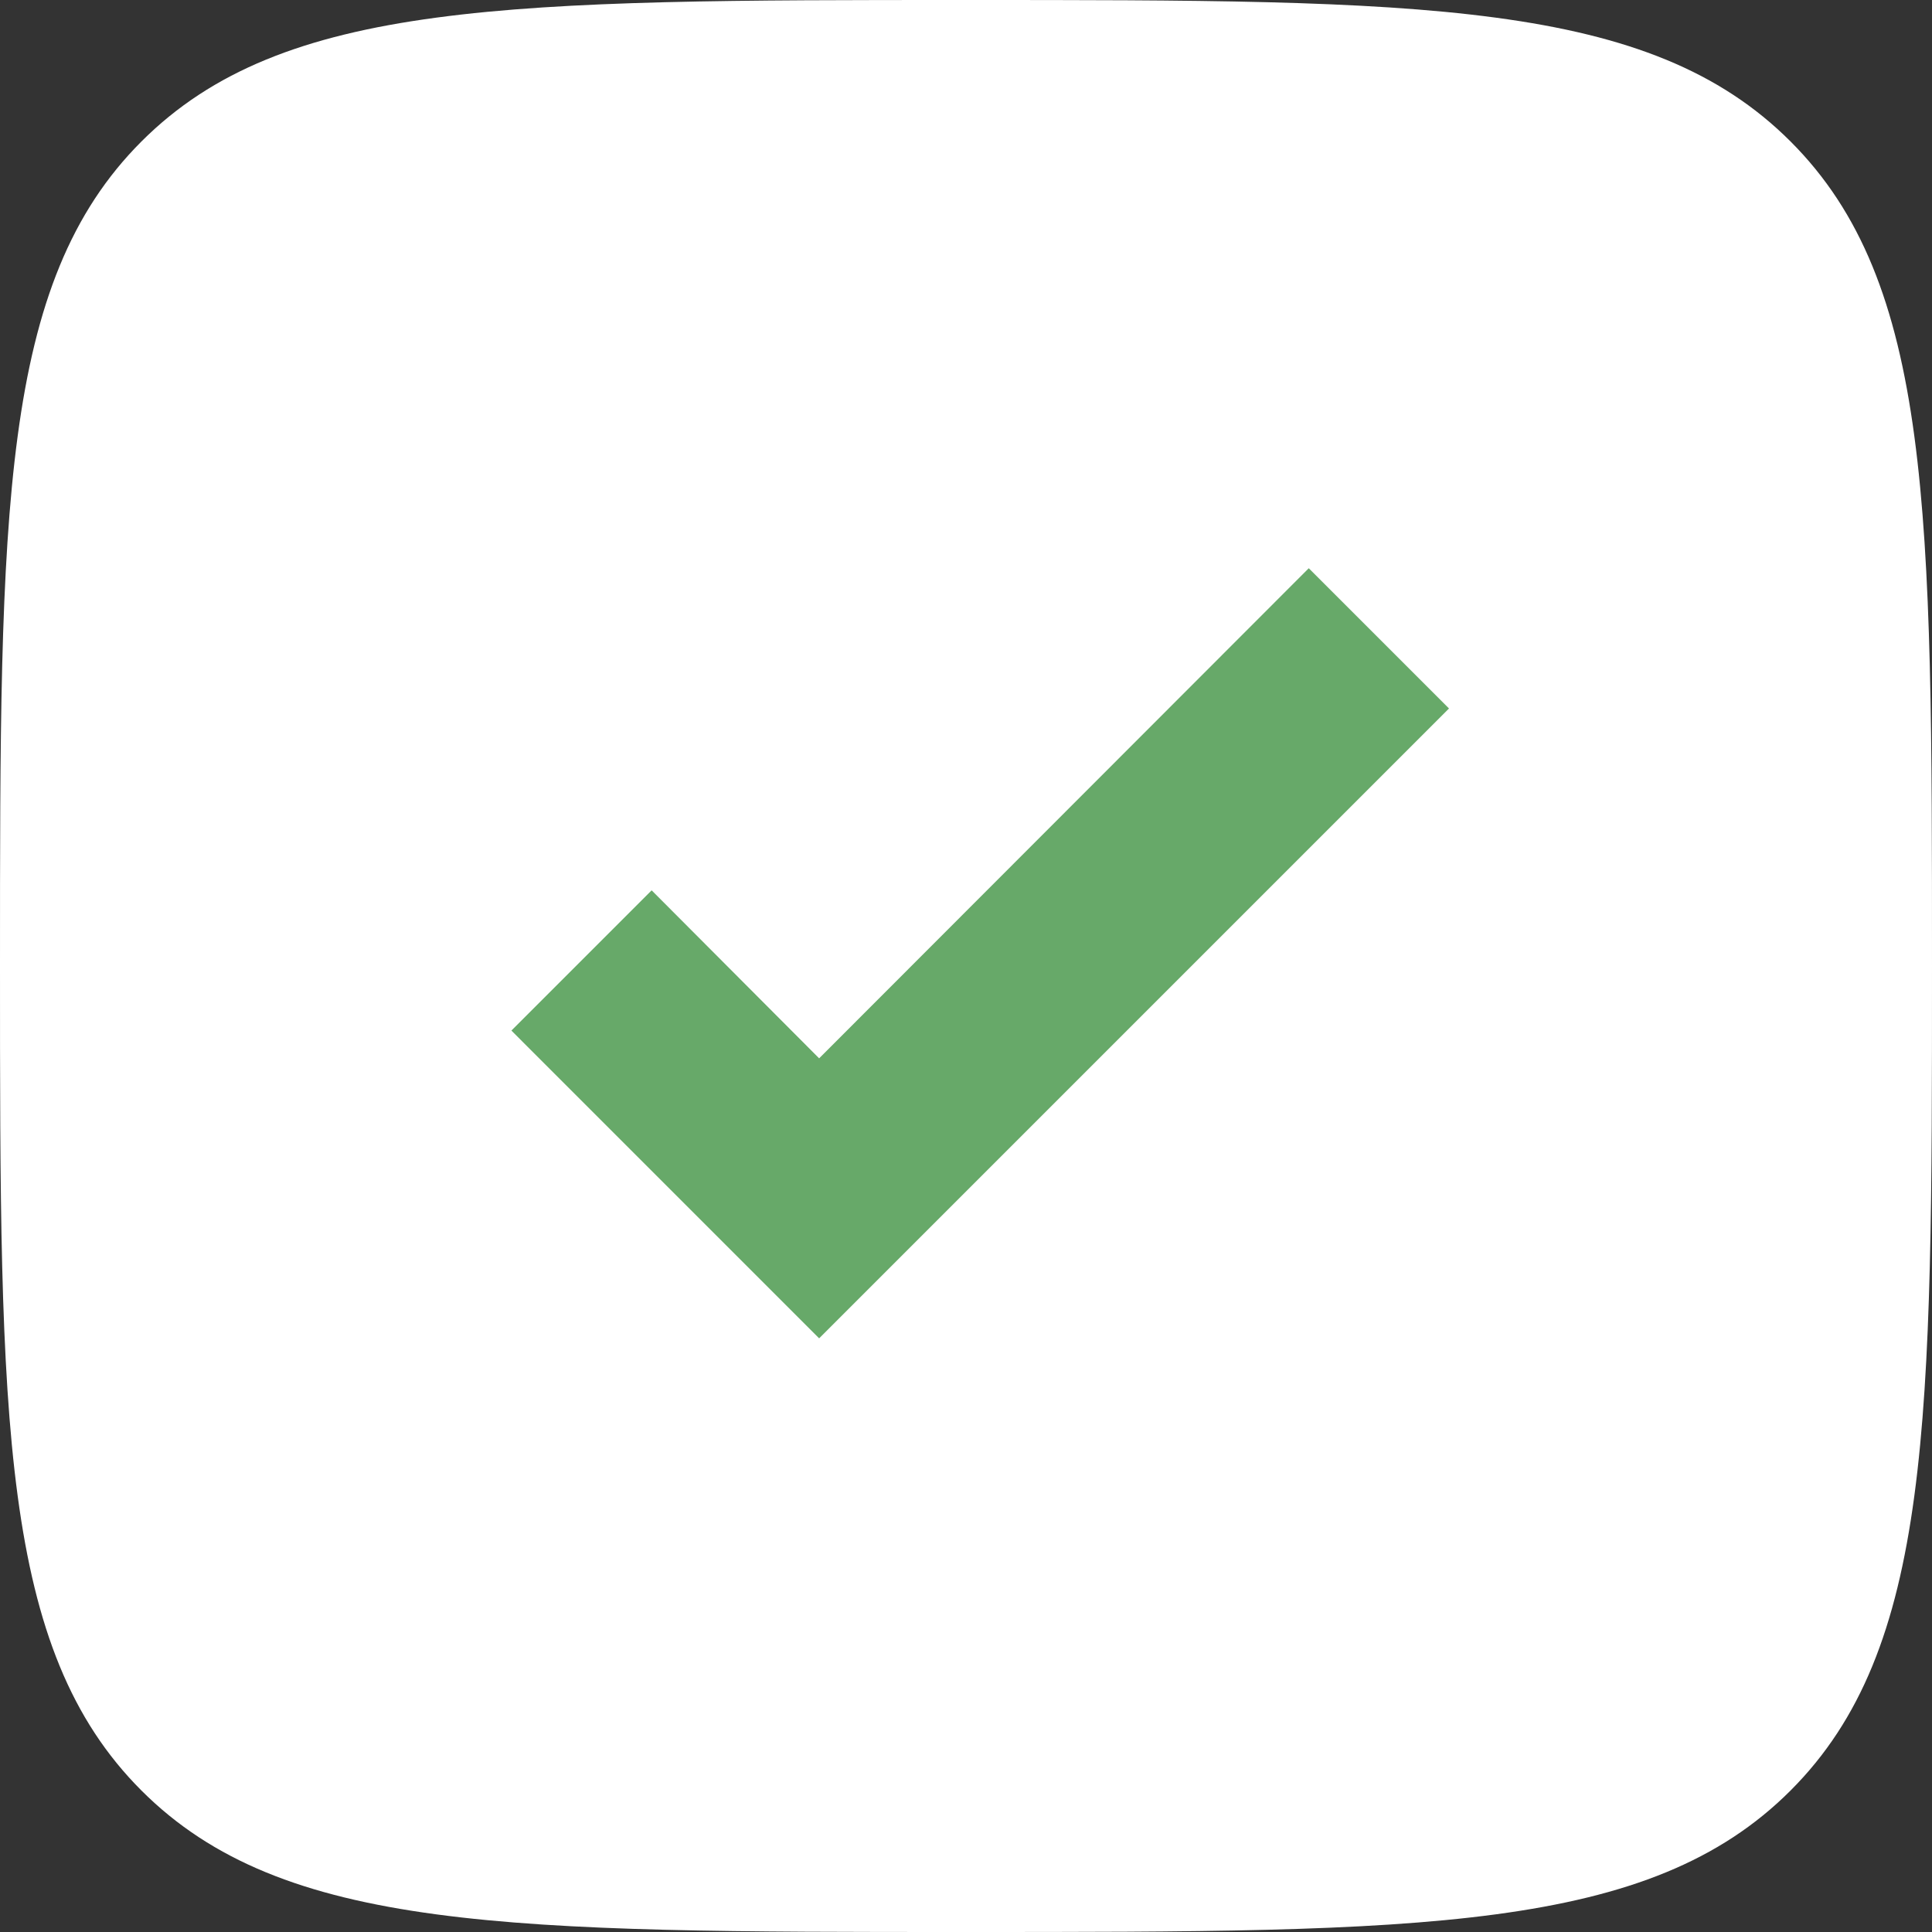
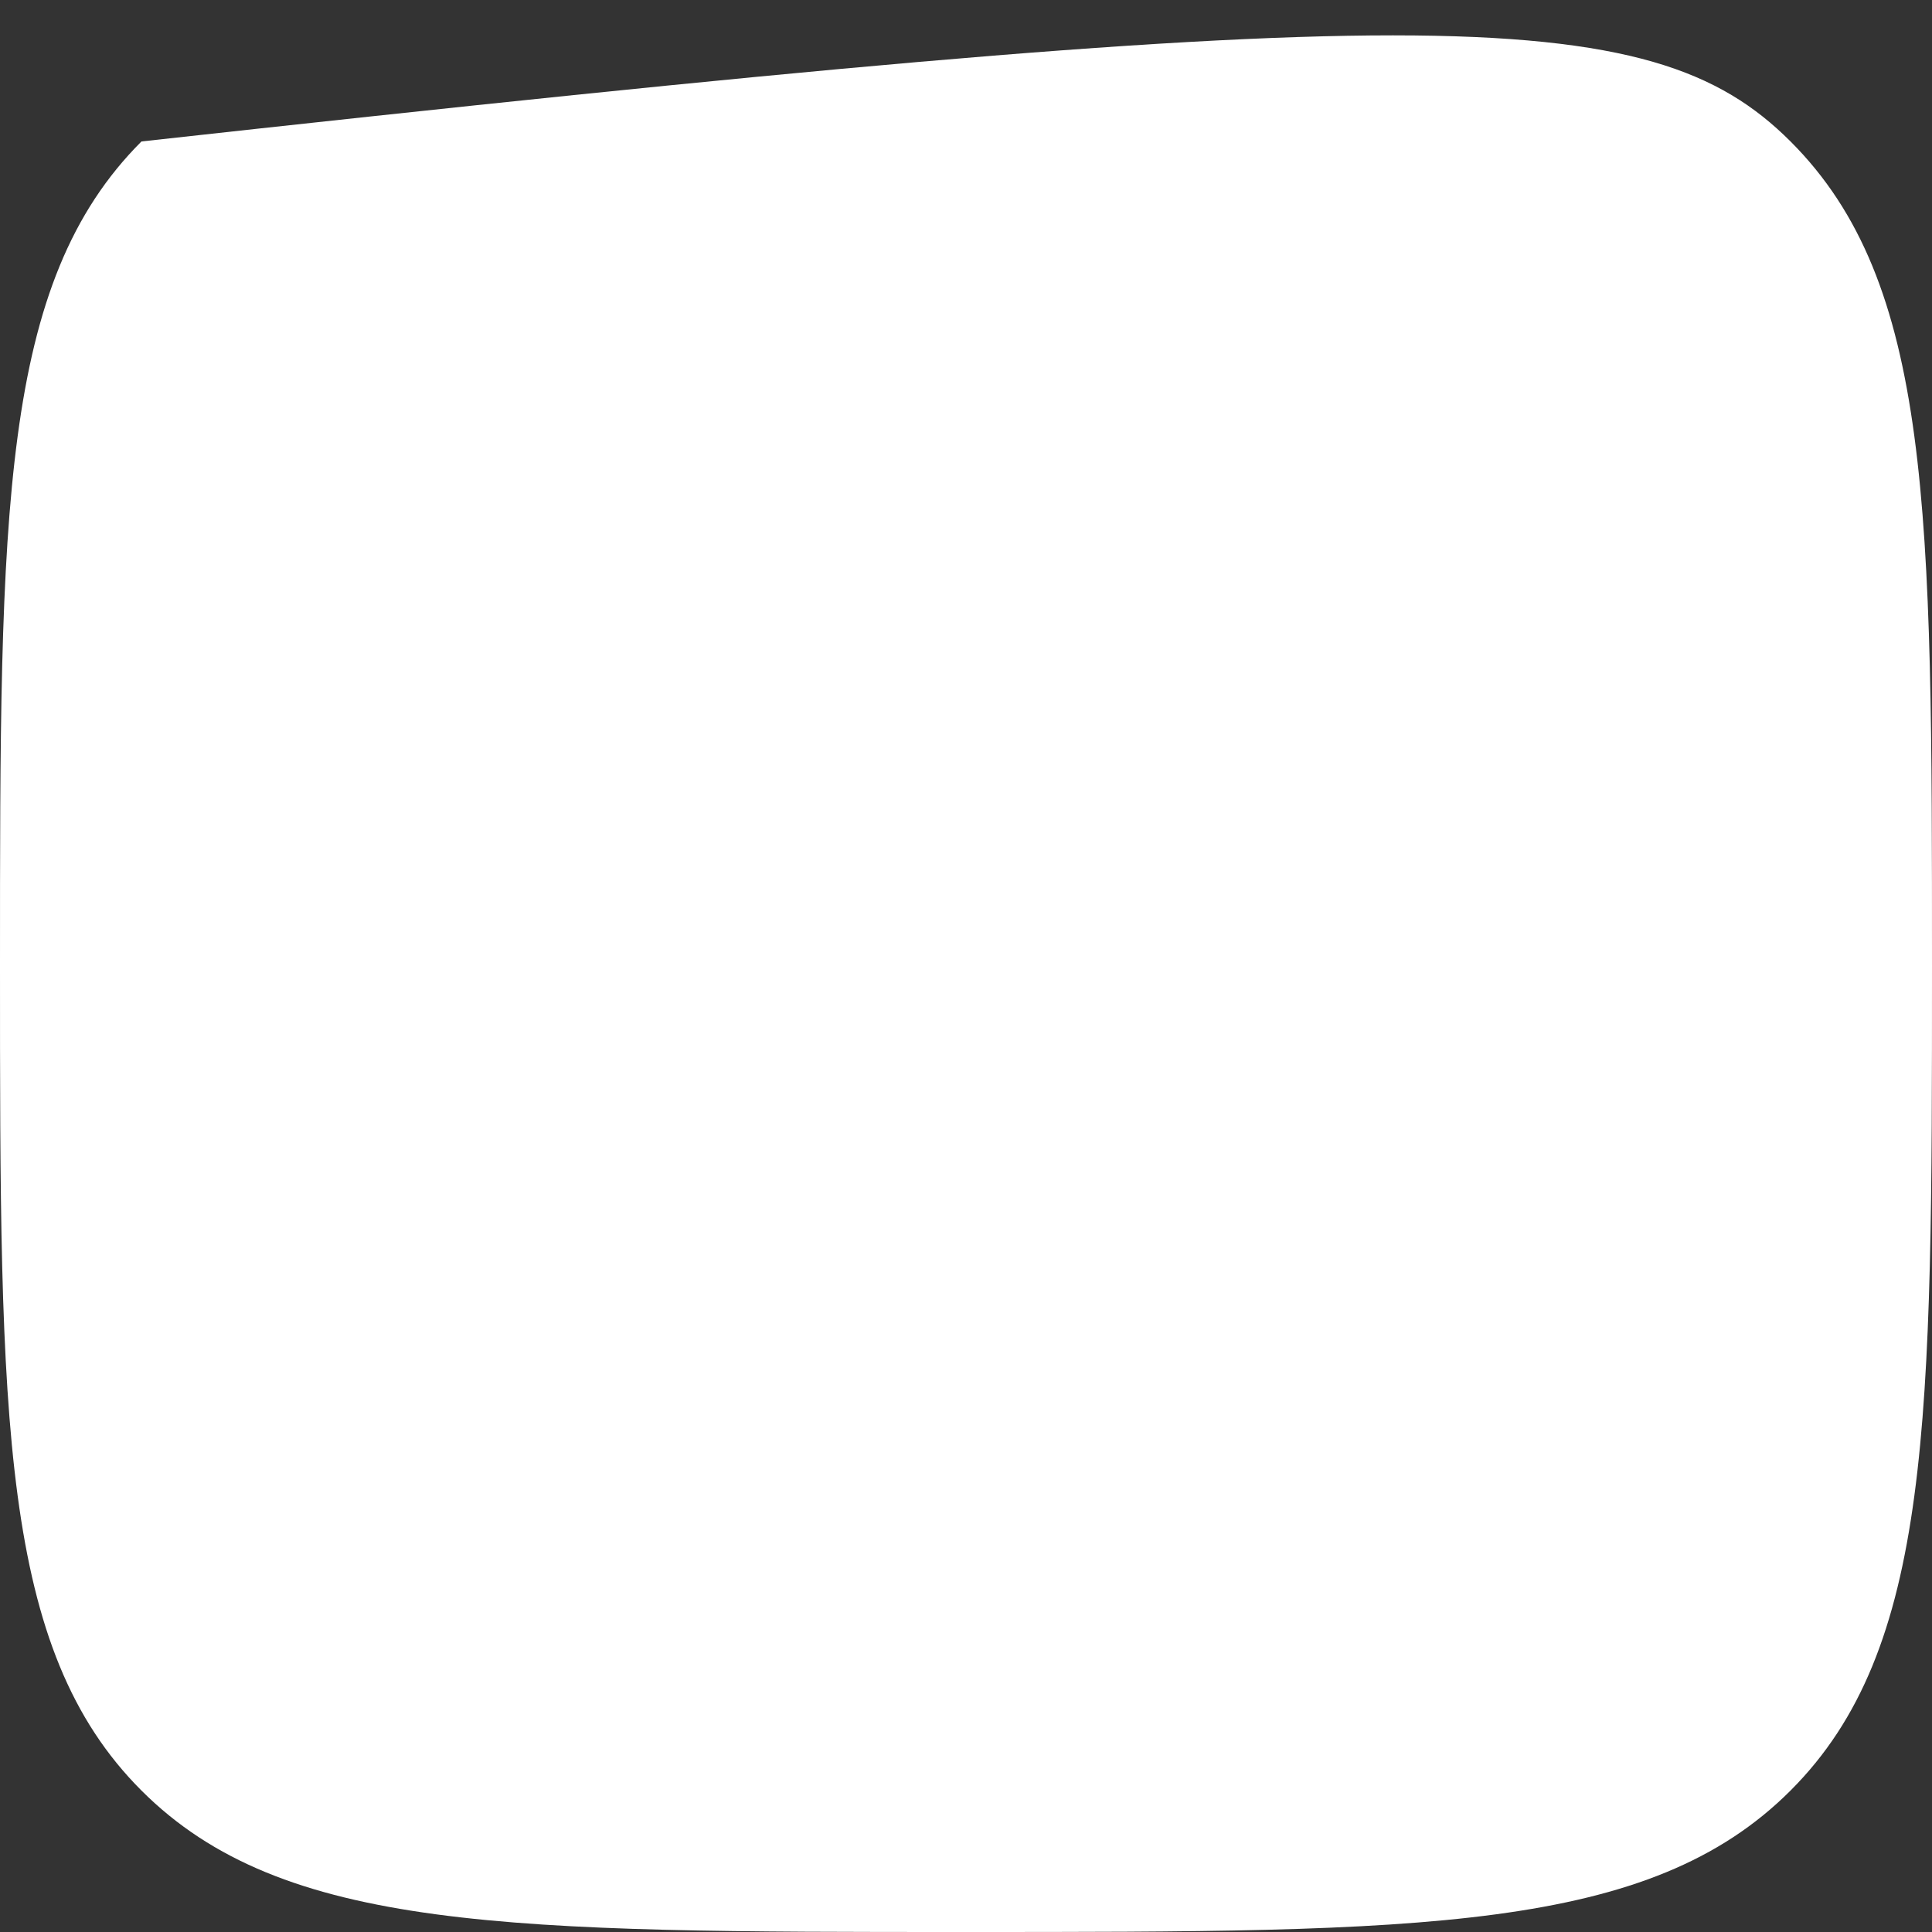
<svg xmlns="http://www.w3.org/2000/svg" width="68" height="68" viewBox="0 0 68 68" fill="none">
  <rect x="0" y="0" width="68" height="68" fill="#333333" stroke="none" />
-   <path d="M0 34C0 17.972 0 9.958 4.979 4.979C9.958 0 17.972 0 34 0C50.028 0 58.042 0 63.021 4.979C68 9.958 68 17.972 68 34C68 50.028 68 58.042 63.021 63.021C58.042 68 50.028 68 34 68C17.972 68 9.958 68 4.979 63.021C0 58.042 0 50.028 0 34Z" fill="white" />
-   <path d="M28.831 47.105L18 36.273L22.936 31.337L28.831 37.25L46.064 20L51 24.936L28.831 47.105Z" fill="#67A969" />
+   <path d="M0 34C0 17.972 0 9.958 4.979 4.979C50.028 0 58.042 0 63.021 4.979C68 9.958 68 17.972 68 34C68 50.028 68 58.042 63.021 63.021C58.042 68 50.028 68 34 68C17.972 68 9.958 68 4.979 63.021C0 58.042 0 50.028 0 34Z" fill="white" />
</svg>